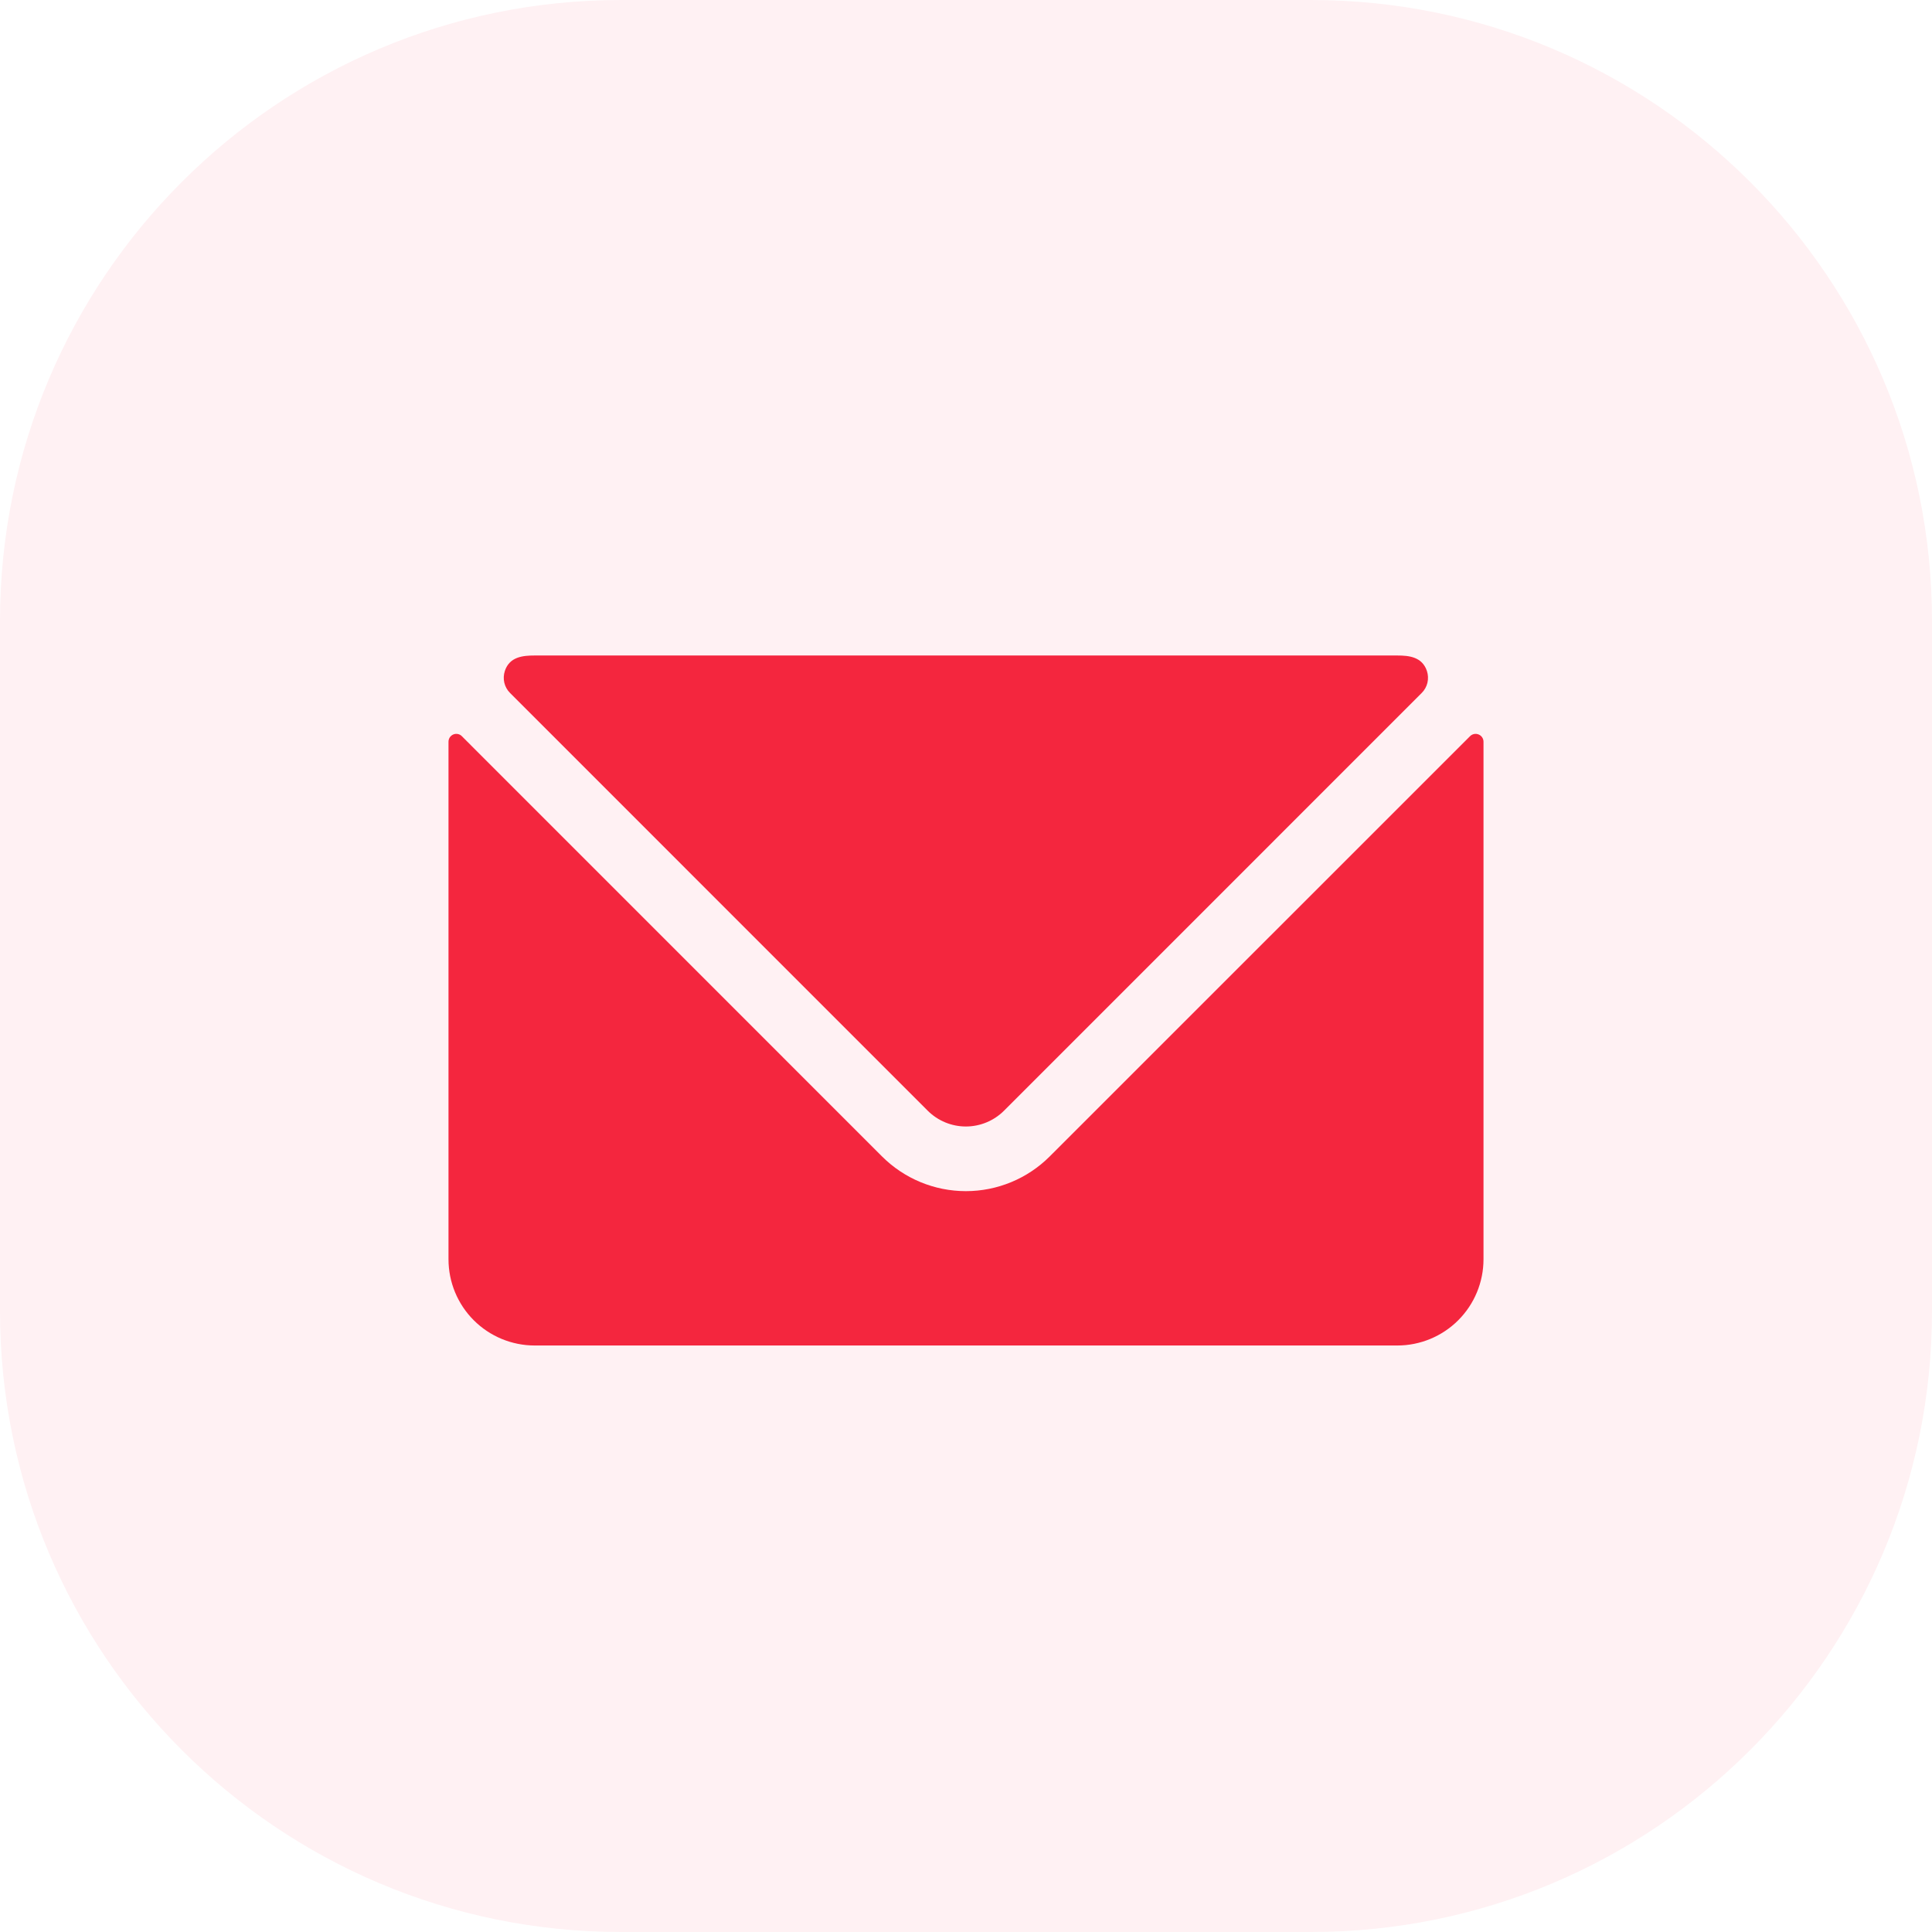
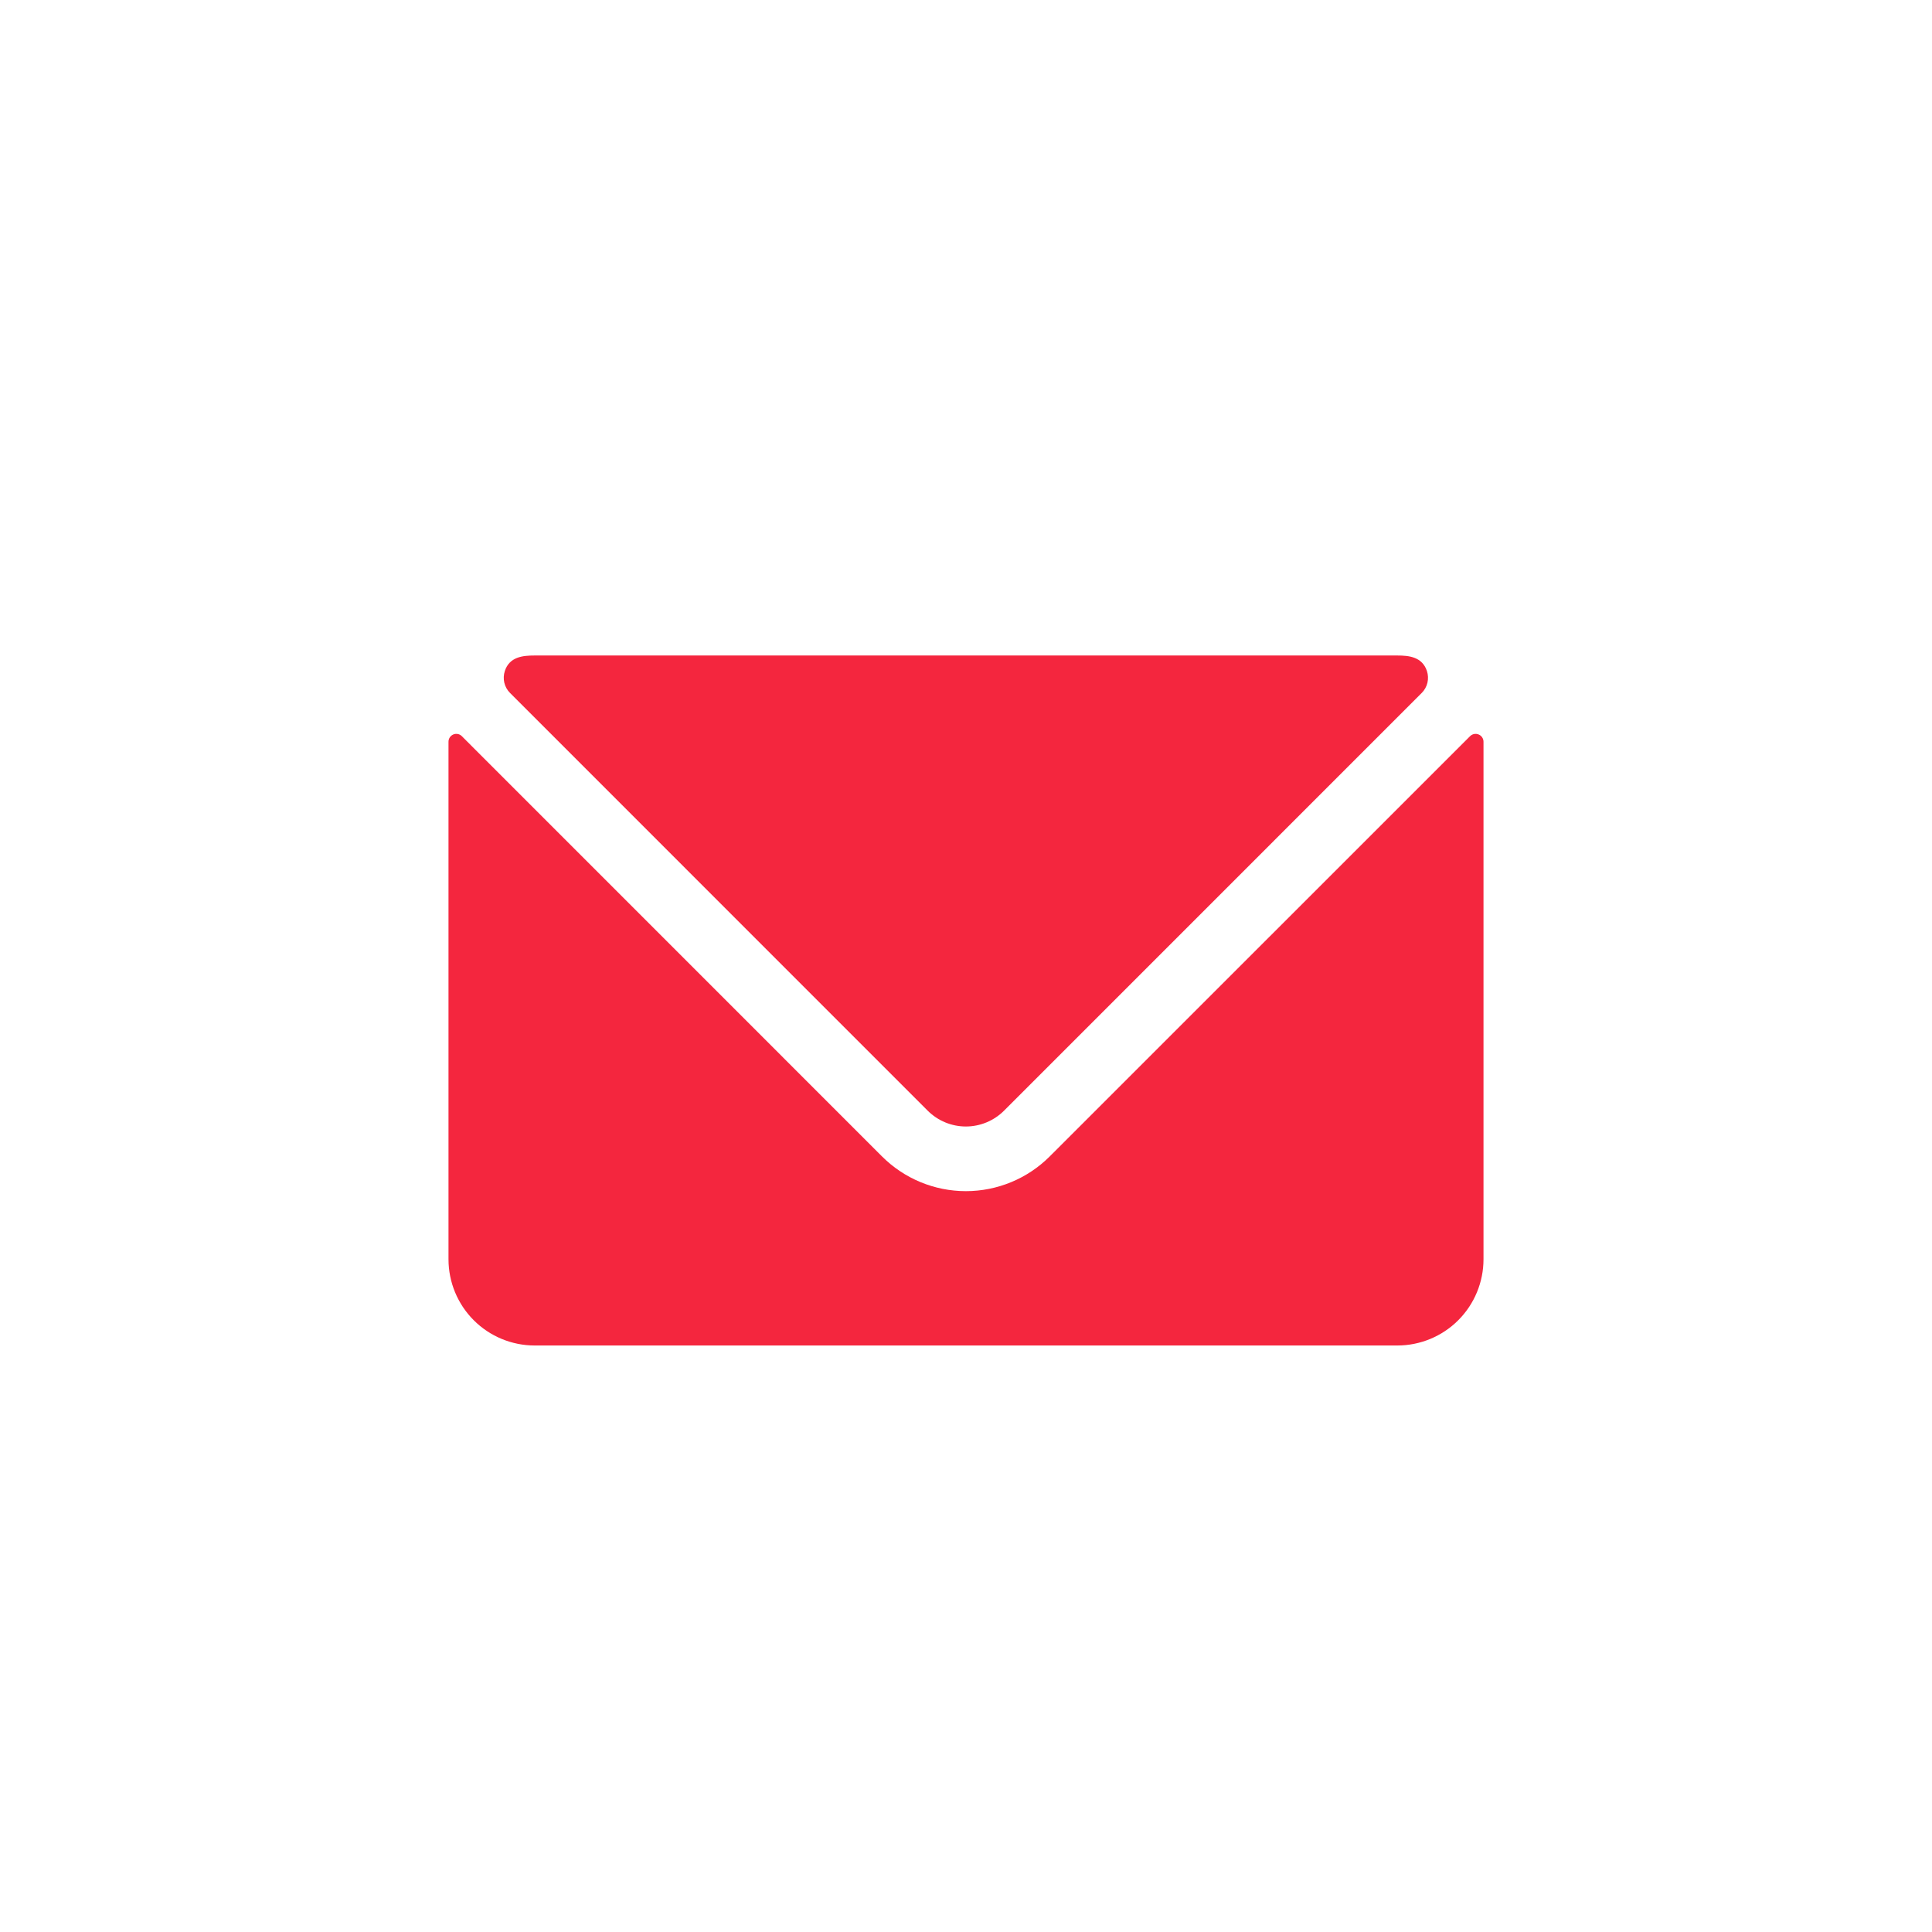
<svg xmlns="http://www.w3.org/2000/svg" width="56" height="56" viewBox="0 0 56 56" fill="none">
-   <path d="M38 0H18C8.059 0 0 8.059 0 18V38C0 47.941 8.059 56 18 56H38C47.941 56 56 47.941 56 38V18C56 8.059 47.941 0 38 0Z" fill="#FFF1F3" />
  <g filter="url(#filter0_d)">
-     <path d="M42.86 21.29C42.818 21.272 42.772 21.267 42.727 21.276C42.683 21.285 42.642 21.307 42.61 21.339L30.426 33.52C29.782 34.164 28.908 34.526 27.996 34.526C27.085 34.526 26.211 34.164 25.566 33.52L13.387 21.339C13.356 21.306 13.315 21.284 13.27 21.276C13.225 21.267 13.179 21.272 13.137 21.29C13.097 21.308 13.062 21.337 13.037 21.374C13.013 21.412 13 21.455 13 21.5V36.5C13 37.163 13.263 37.799 13.732 38.268C14.201 38.737 14.837 39 15.5 39H40.5C41.163 39 41.799 38.737 42.268 38.268C42.737 37.799 43 37.163 43 36.5V21.5C43 21.455 42.987 21.411 42.962 21.374C42.937 21.336 42.902 21.307 42.86 21.29Z" fill="#F4263E" fill-opacity="0.01" />
-     <path d="M26.891 32.195C27.184 32.487 27.582 32.652 27.996 32.652C28.41 32.652 28.808 32.487 29.101 32.195L41.208 20.087C41.29 20.006 41.348 19.902 41.375 19.79C41.401 19.677 41.396 19.559 41.36 19.449C41.222 19.038 40.84 19 40.497 19H15.497C15.153 19 14.768 19.038 14.633 19.449C14.597 19.559 14.592 19.677 14.618 19.79C14.645 19.902 14.703 20.006 14.785 20.087L26.891 32.195Z" fill="#F4263E" fill-opacity="0.01" />
+     <path d="M42.86 21.29C42.818 21.272 42.772 21.267 42.727 21.276C42.683 21.285 42.642 21.307 42.61 21.339L30.426 33.52C29.782 34.164 28.908 34.526 27.996 34.526C27.085 34.526 26.211 34.164 25.566 33.52L13.387 21.339C13.356 21.306 13.315 21.284 13.27 21.276C13.225 21.267 13.179 21.272 13.137 21.29C13.097 21.308 13.062 21.337 13.037 21.374C13.013 21.412 13 21.455 13 21.5V36.5C13 37.163 13.263 37.799 13.732 38.268C14.201 38.737 14.837 39 15.5 39H40.5C41.163 39 41.799 38.737 42.268 38.268C42.737 37.799 43 37.163 43 36.5C43 21.455 42.987 21.411 42.962 21.374C42.937 21.336 42.902 21.307 42.86 21.29Z" fill="#F4263E" fill-opacity="0.01" />
  </g>
  <path d="M42.86 21.29C42.818 21.272 42.772 21.267 42.727 21.276C42.683 21.285 42.642 21.307 42.61 21.339L30.426 33.52C29.782 34.164 28.908 34.526 27.996 34.526C27.085 34.526 26.211 34.164 25.566 33.52L13.387 21.339C13.356 21.306 13.315 21.284 13.27 21.276C13.225 21.267 13.179 21.272 13.137 21.29C13.097 21.308 13.062 21.337 13.037 21.374C13.013 21.412 13 21.455 13 21.5V36.5C13 37.163 13.263 37.799 13.732 38.268C14.201 38.737 14.837 39 15.5 39H40.5C41.163 39 41.799 38.737 42.268 38.268C42.737 37.799 43 37.163 43 36.5V21.5C43 21.455 42.987 21.411 42.962 21.374C42.937 21.336 42.902 21.307 42.86 21.29Z" fill="#F4263E" />
  <path d="M26.891 32.195C27.184 32.487 27.582 32.652 27.996 32.652C28.41 32.652 28.808 32.487 29.101 32.195L41.208 20.087C41.29 20.006 41.348 19.902 41.375 19.79C41.401 19.677 41.396 19.559 41.36 19.449C41.222 19.038 40.84 19 40.497 19H15.497C15.153 19 14.768 19.038 14.633 19.449C14.597 19.559 14.592 19.677 14.618 19.79C14.645 19.902 14.703 20.006 14.785 20.087L26.891 32.195Z" fill="#F4263E" />
  <defs>
    <filter id="filter0_d" x="9" y="18" width="38" height="28" filterUnits="userSpaceOnUse" color-interpolation-filters="sRGB">
      <feGaussianBlur stdDeviation="2" />
    </filter>
  </defs>
</svg>